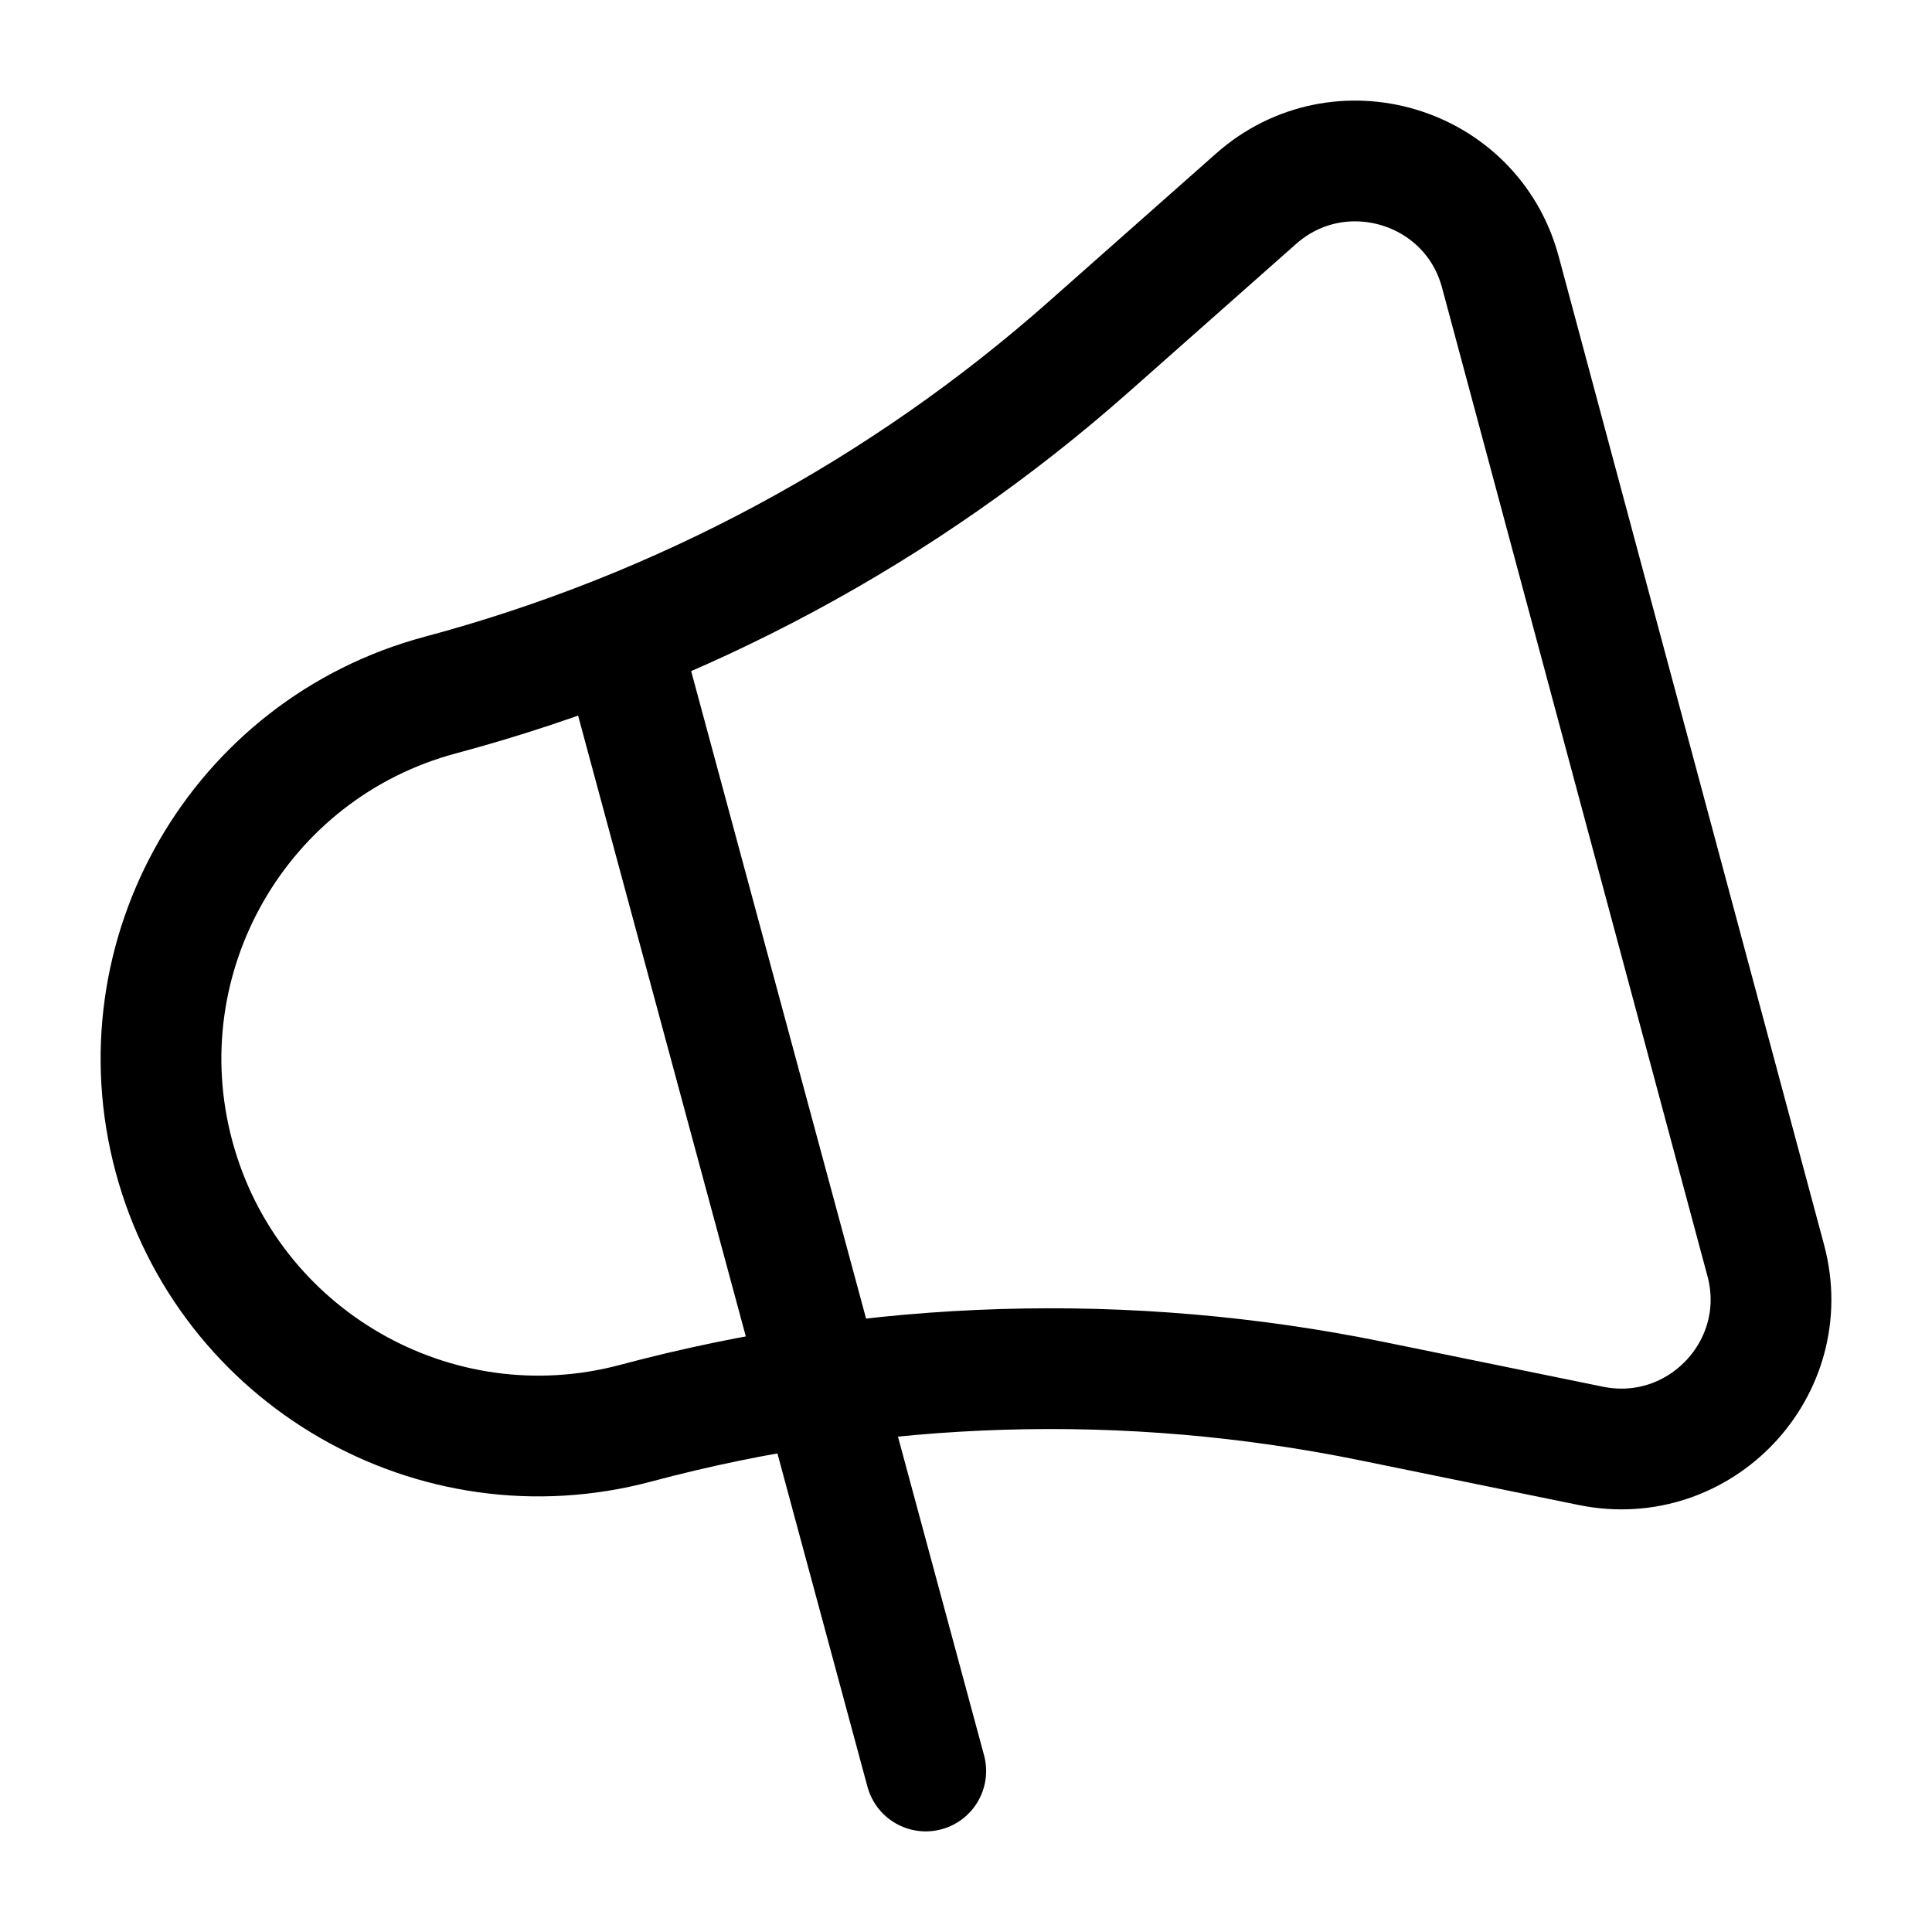
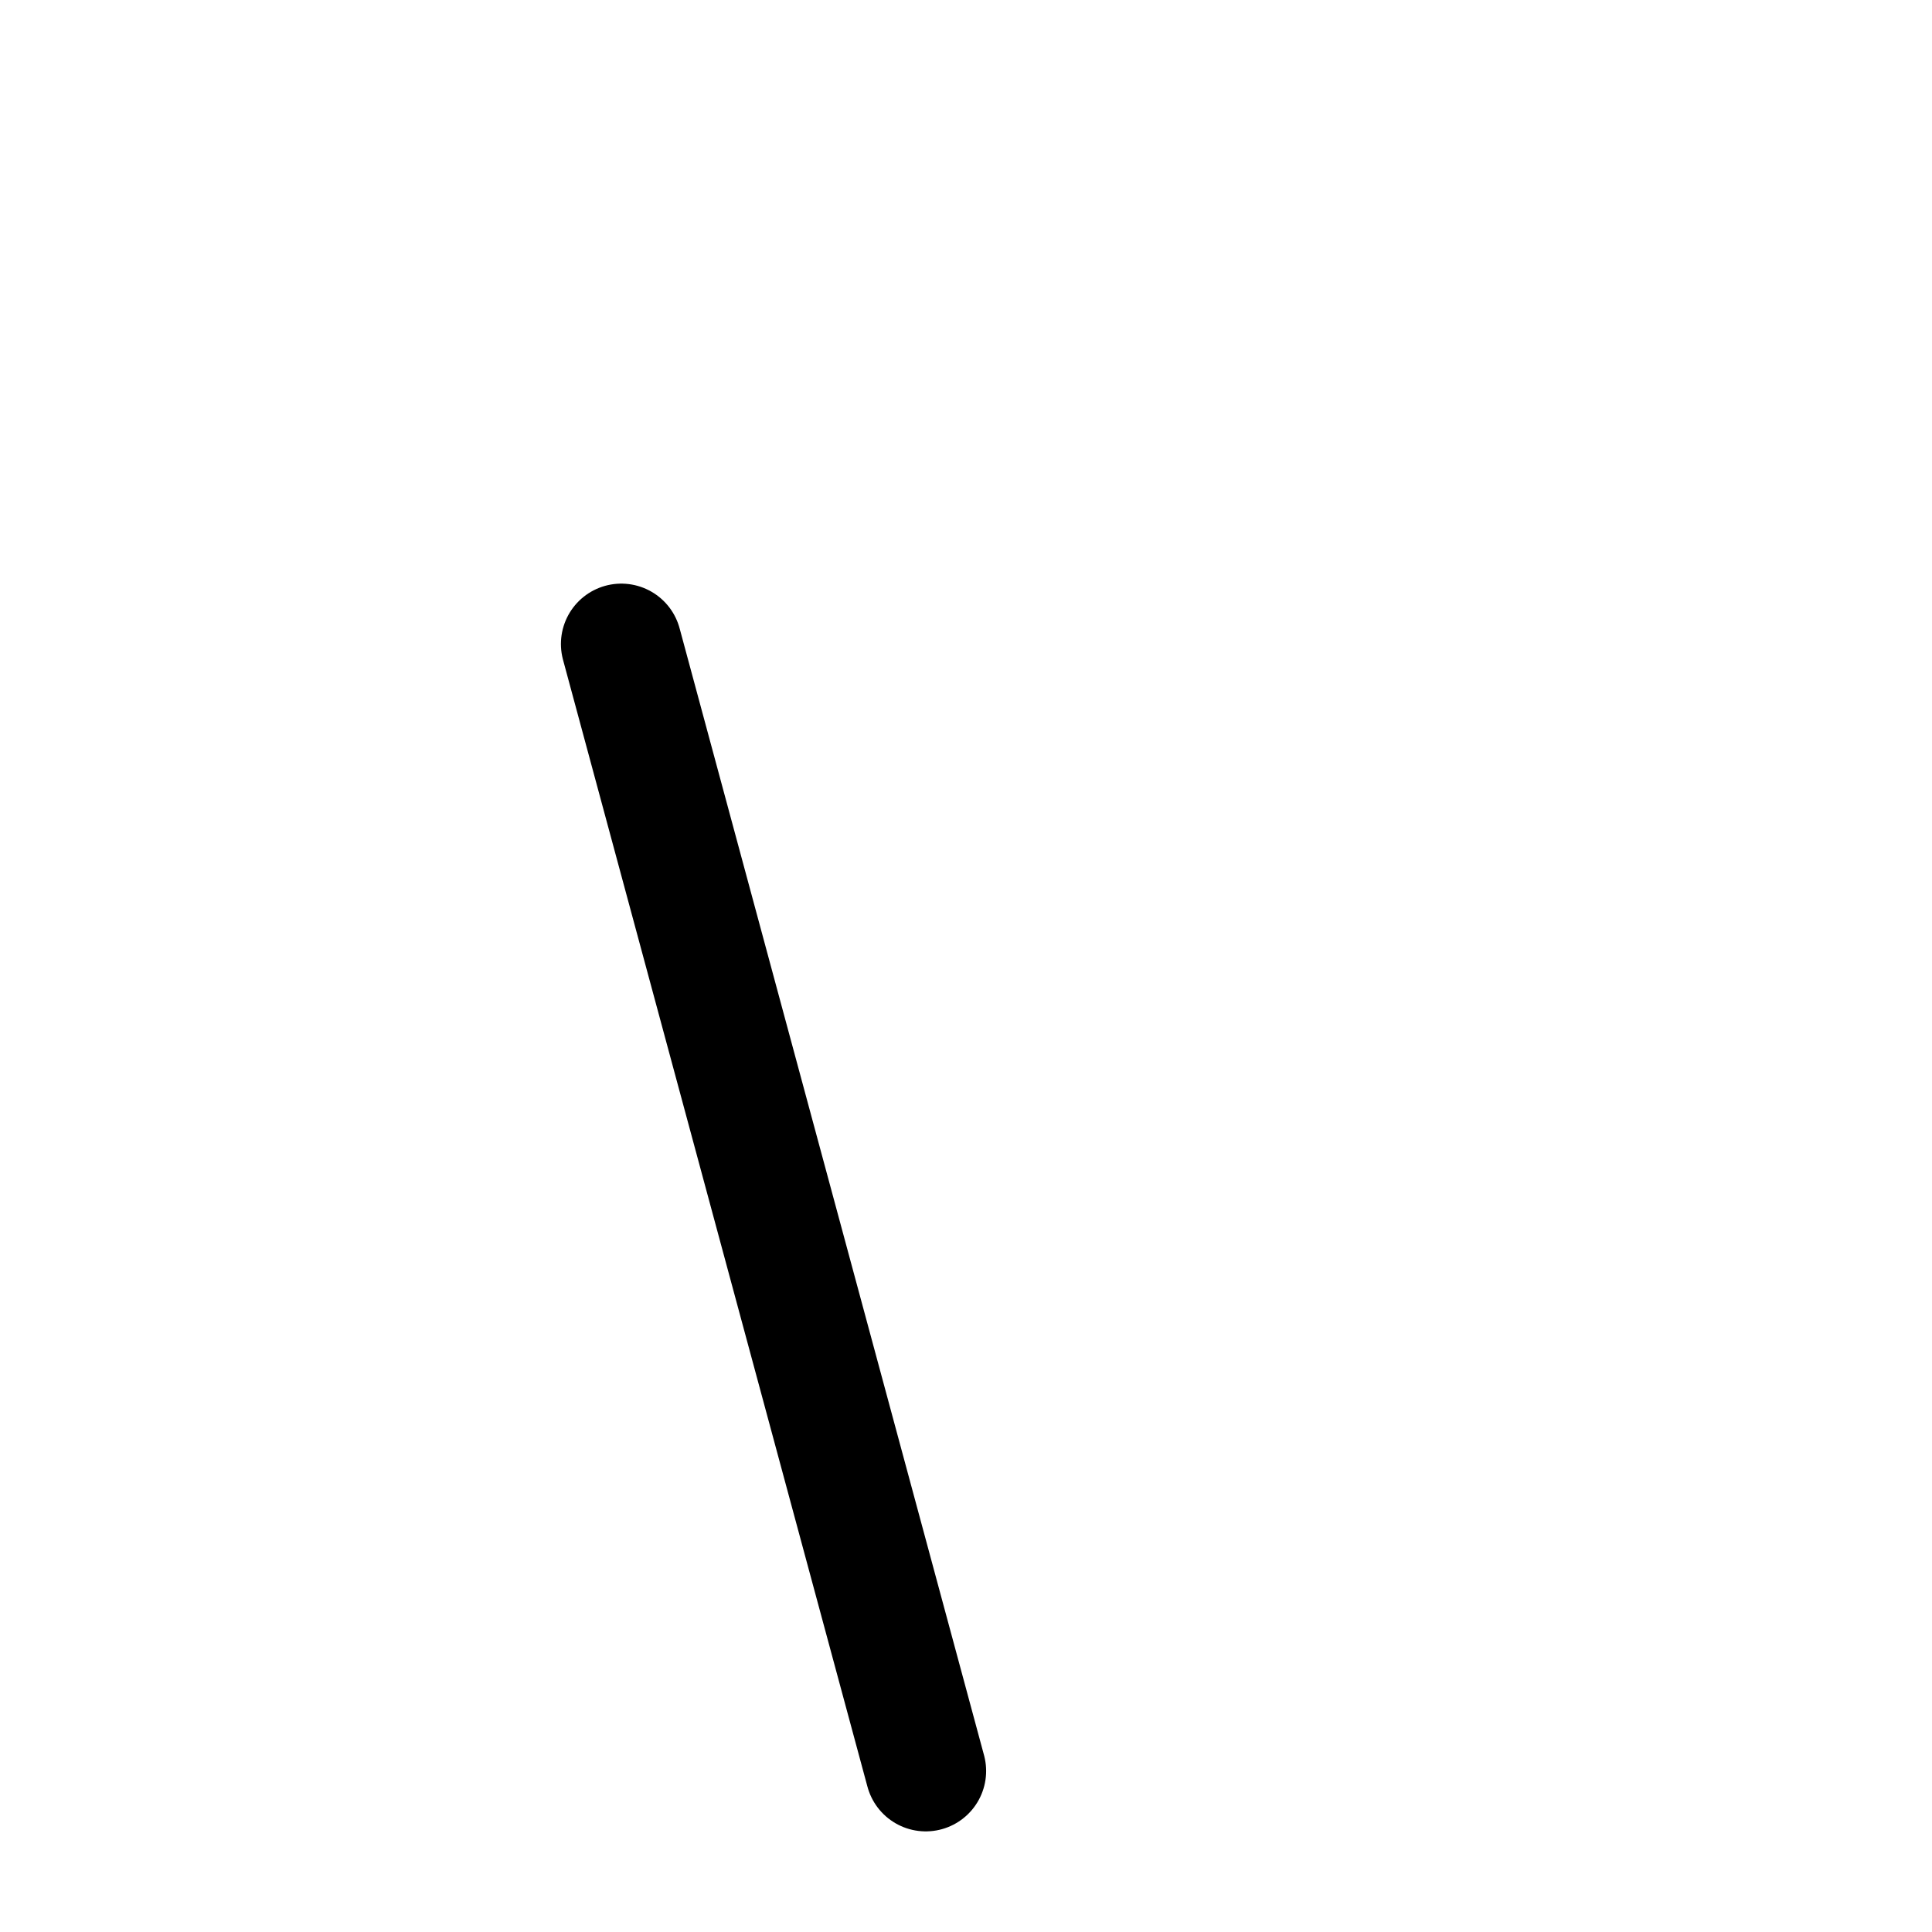
<svg xmlns="http://www.w3.org/2000/svg" width="24" height="24" viewBox="0 0 24 24" fill="none">
-   <path d="M21.935 15.658L18.638 3.379C18.28 2.044 16.639 1.552 15.603 2.469L13.525 4.308C11.213 6.354 8.456 7.835 5.471 8.634C2.972 9.302 1.491 11.873 2.161 14.366C2.83 16.86 5.401 18.347 7.899 17.679C10.884 16.881 14.014 16.787 17.041 17.405L19.762 17.961C21.119 18.238 22.293 16.993 21.935 15.658Z" stroke="black" stroke-width="1.5" stroke-linecap="round" stroke-linejoin="round" />
  <path d="M7.718 8L11.5 22" stroke="black" stroke-width="1.5" stroke-linecap="round" stroke-linejoin="round" />
</svg>